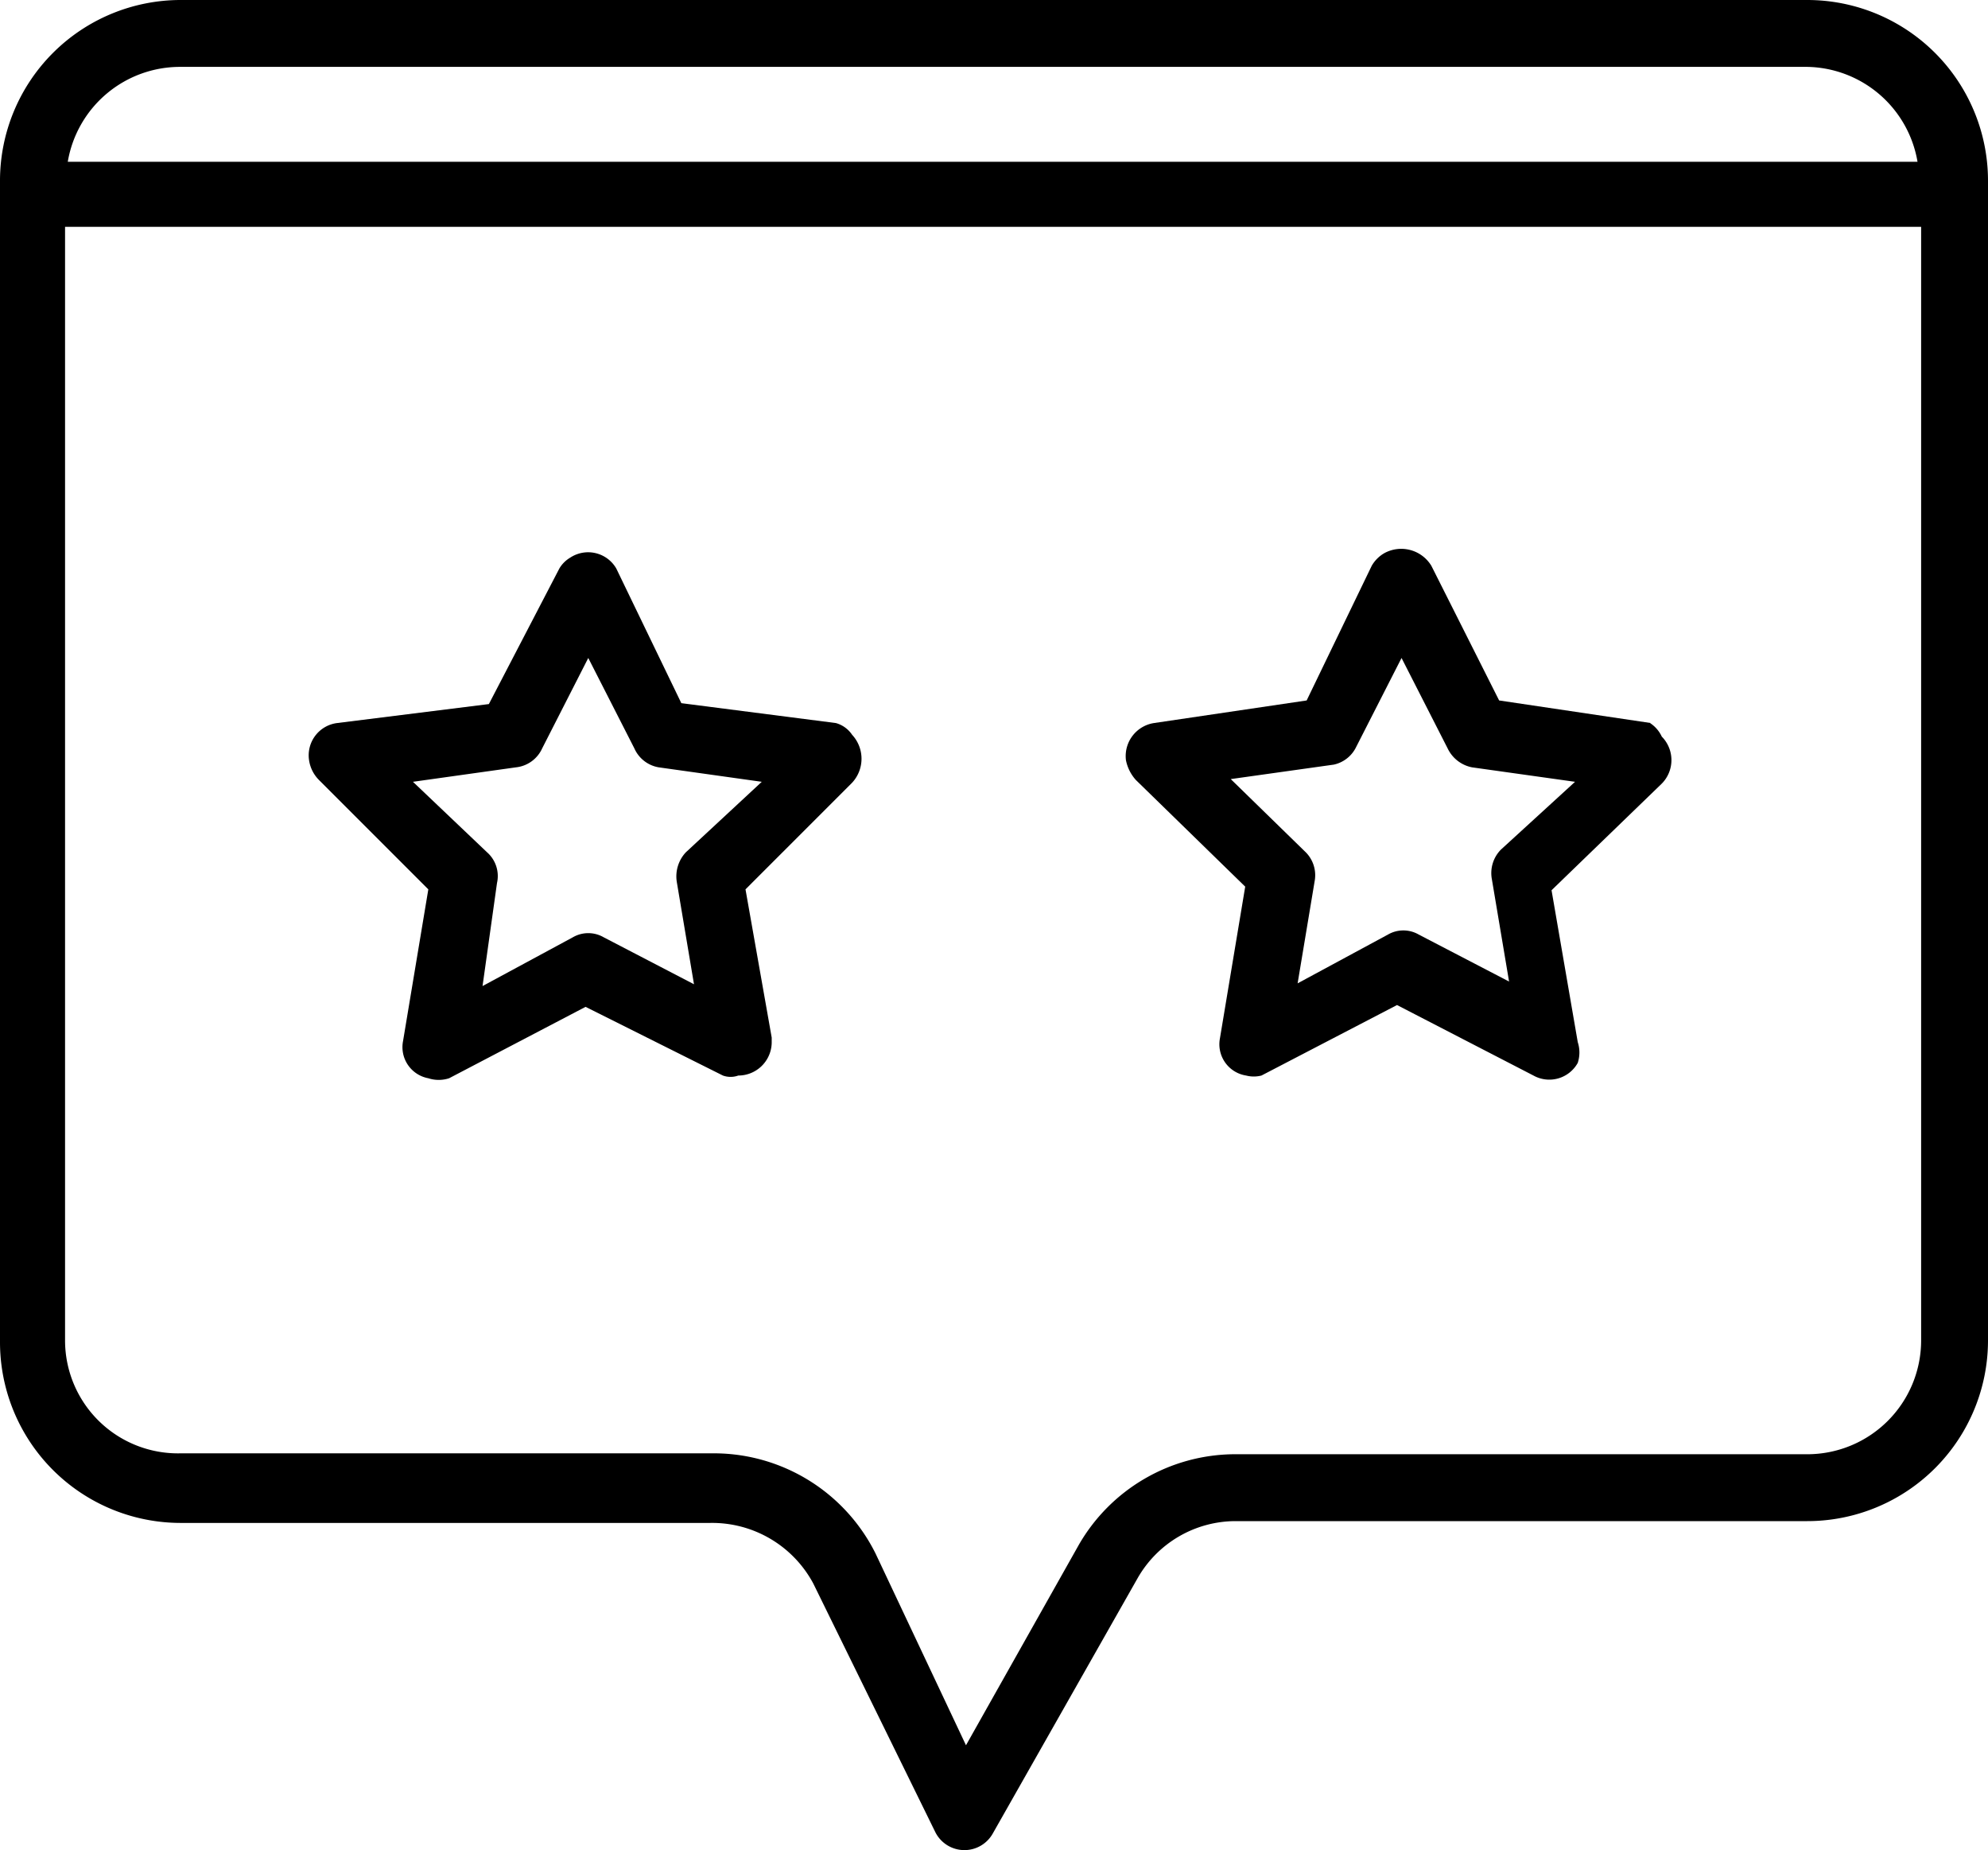
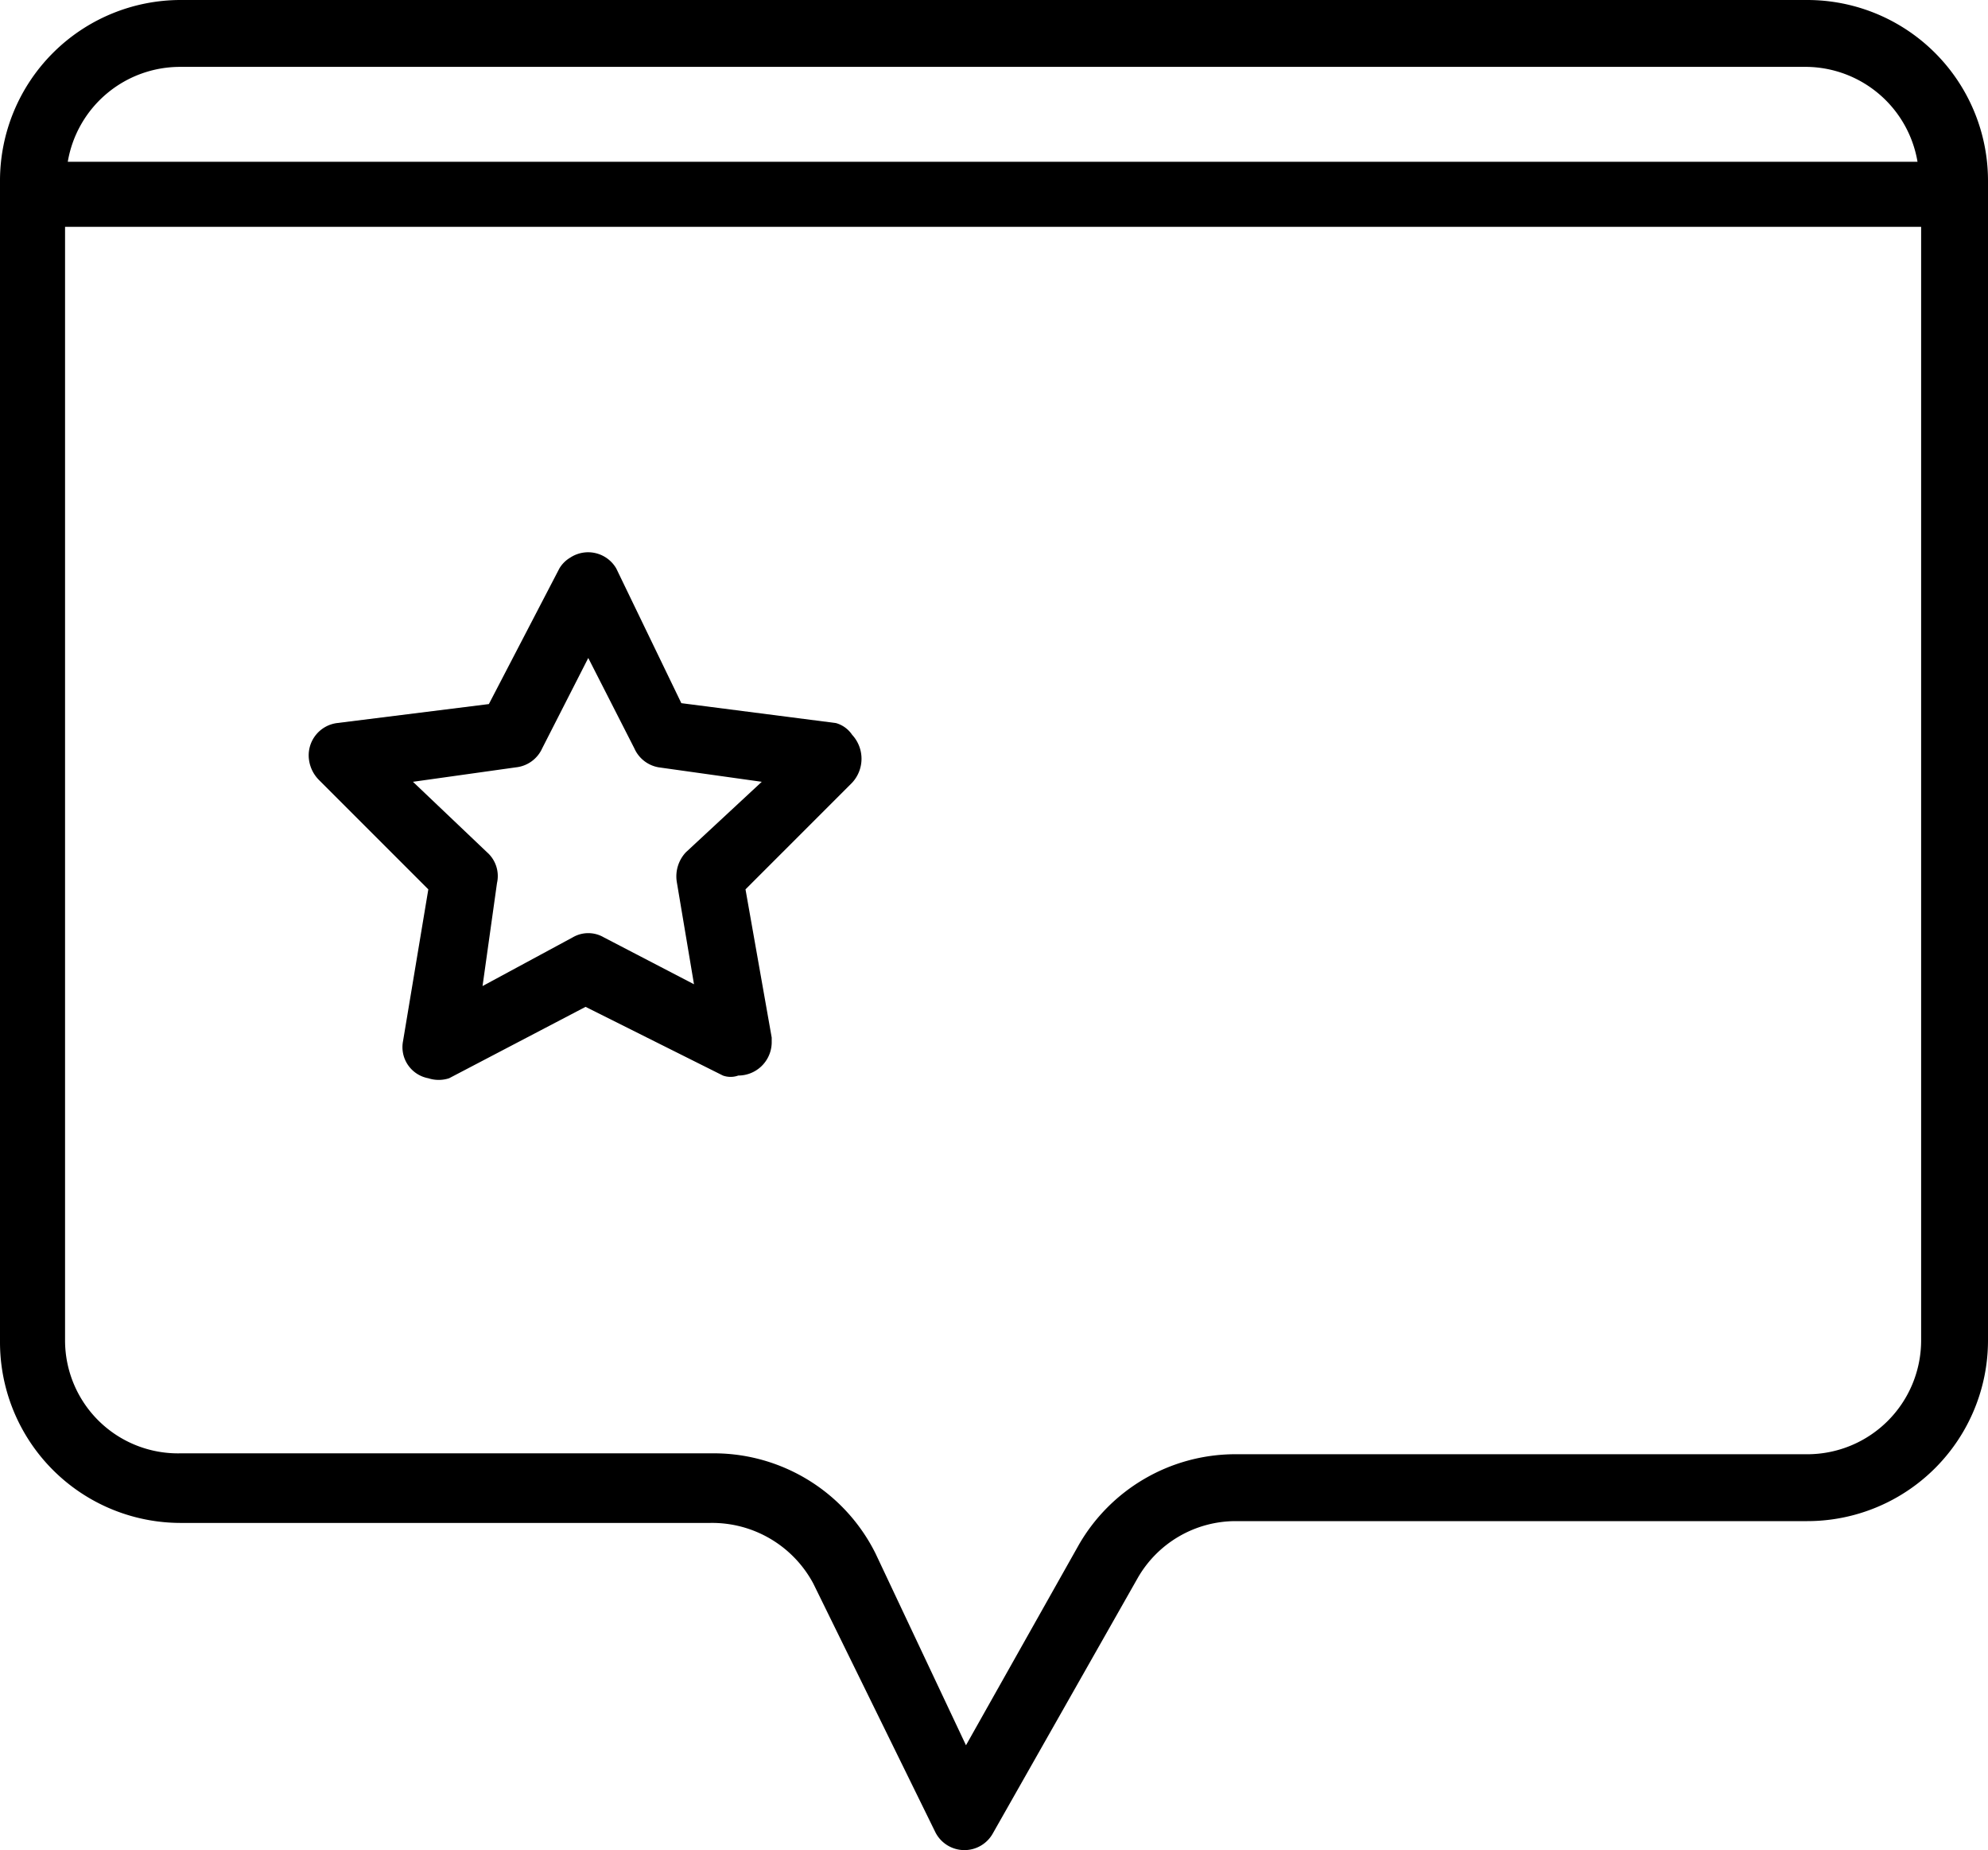
<svg xmlns="http://www.w3.org/2000/svg" width="22" height="20.47" viewBox="0 0 22 20.47">
  <g id="Layer_2" data-name="Layer 2">
    <g id="Layer_1-2" data-name="Layer 1">
      <g id="Layer_2-2" data-name="Layer 2">
        <g id="Layer_1-2-2" data-name="Layer 1-2">
          <path d="M20,0H2A2,2,0,0,0,0,2V14.85a2,2,0,0,0,2,2H7.86A1.27,1.27,0,0,1,9,17.52l1.35,2.75a.36.36,0,0,0,.32.2h0a.36.36,0,0,0,.32-.19l1.6-2.82a1.25,1.25,0,0,1,1.08-.63H20a2,2,0,0,0,2-2V2A2,2,0,0,0,20,0ZM2,.74H20a1.26,1.26,0,0,1,1.22,1.05H.75A1.26,1.26,0,0,1,2,.74ZM20,16.09H13.65a2,2,0,0,0-1.71,1l-1.25,2.22-1-2.12a2,2,0,0,0-1.77-1.11H2A1.25,1.25,0,0,1,.72,14.83V2.51H21.26V14.83A1.26,1.26,0,0,1,20,16.09Z" />
          <path d="M9.25,8,7.54,7.78,6.82,6.29a.36.36,0,0,0-.51-.12.34.34,0,0,0-.12.12l-.78,1.5L3.73,8a.36.36,0,0,0-.31.41h0a.39.39,0,0,0,.11.22L4.74,9.84l-.28,1.68a.35.35,0,0,0,.28.41h0a.37.37,0,0,0,.23,0l1.51-.79L8,11.9a.25.25,0,0,0,.17,0,.37.37,0,0,0,.37-.36v-.06L8.25,9.84,9.43,8.66a.39.39,0,0,0,0-.53A.32.32,0,0,0,9.25,8ZM7.59,9.43a.39.39,0,0,0-.1.33l.19,1.13-1-.52a.34.34,0,0,0-.34,0l-1,.54L5.5,9.77a.35.35,0,0,0-.11-.34l-.82-.78,1.14-.16A.36.36,0,0,0,6,8.28l.51-1,.51,1a.36.36,0,0,0,.27.21l1.14.16Z" />
-           <path d="M18.27,8l-1.68-.25-.75-1.49a.39.39,0,0,0-.52-.14h0a.38.38,0,0,0-.14.14l-.72,1.49L12.77,8a.37.37,0,0,0-.31.41h0a.46.46,0,0,0,.11.22l1.21,1.18-.28,1.68a.35.35,0,0,0,.29.41h0a.34.34,0,0,0,.17,0l1.5-.78,1.51.78a.36.36,0,0,0,.49-.14h0a.37.37,0,0,0,0-.23l-.29-1.68,1.22-1.18a.37.37,0,0,0,0-.52A.36.36,0,0,0,18.26,8Zm-1.66,1.4a.37.37,0,0,0-.1.33l.19,1.13-1-.52a.34.34,0,0,0-.34,0l-1,.54.19-1.14a.36.36,0,0,0-.11-.32l-.82-.8,1.14-.16A.36.36,0,0,0,15,8.28l.51-1,.51,1a.38.38,0,0,0,.27.21l1.14.16Z" />
        </g>
      </g>
    </g>
  </g>
</svg>